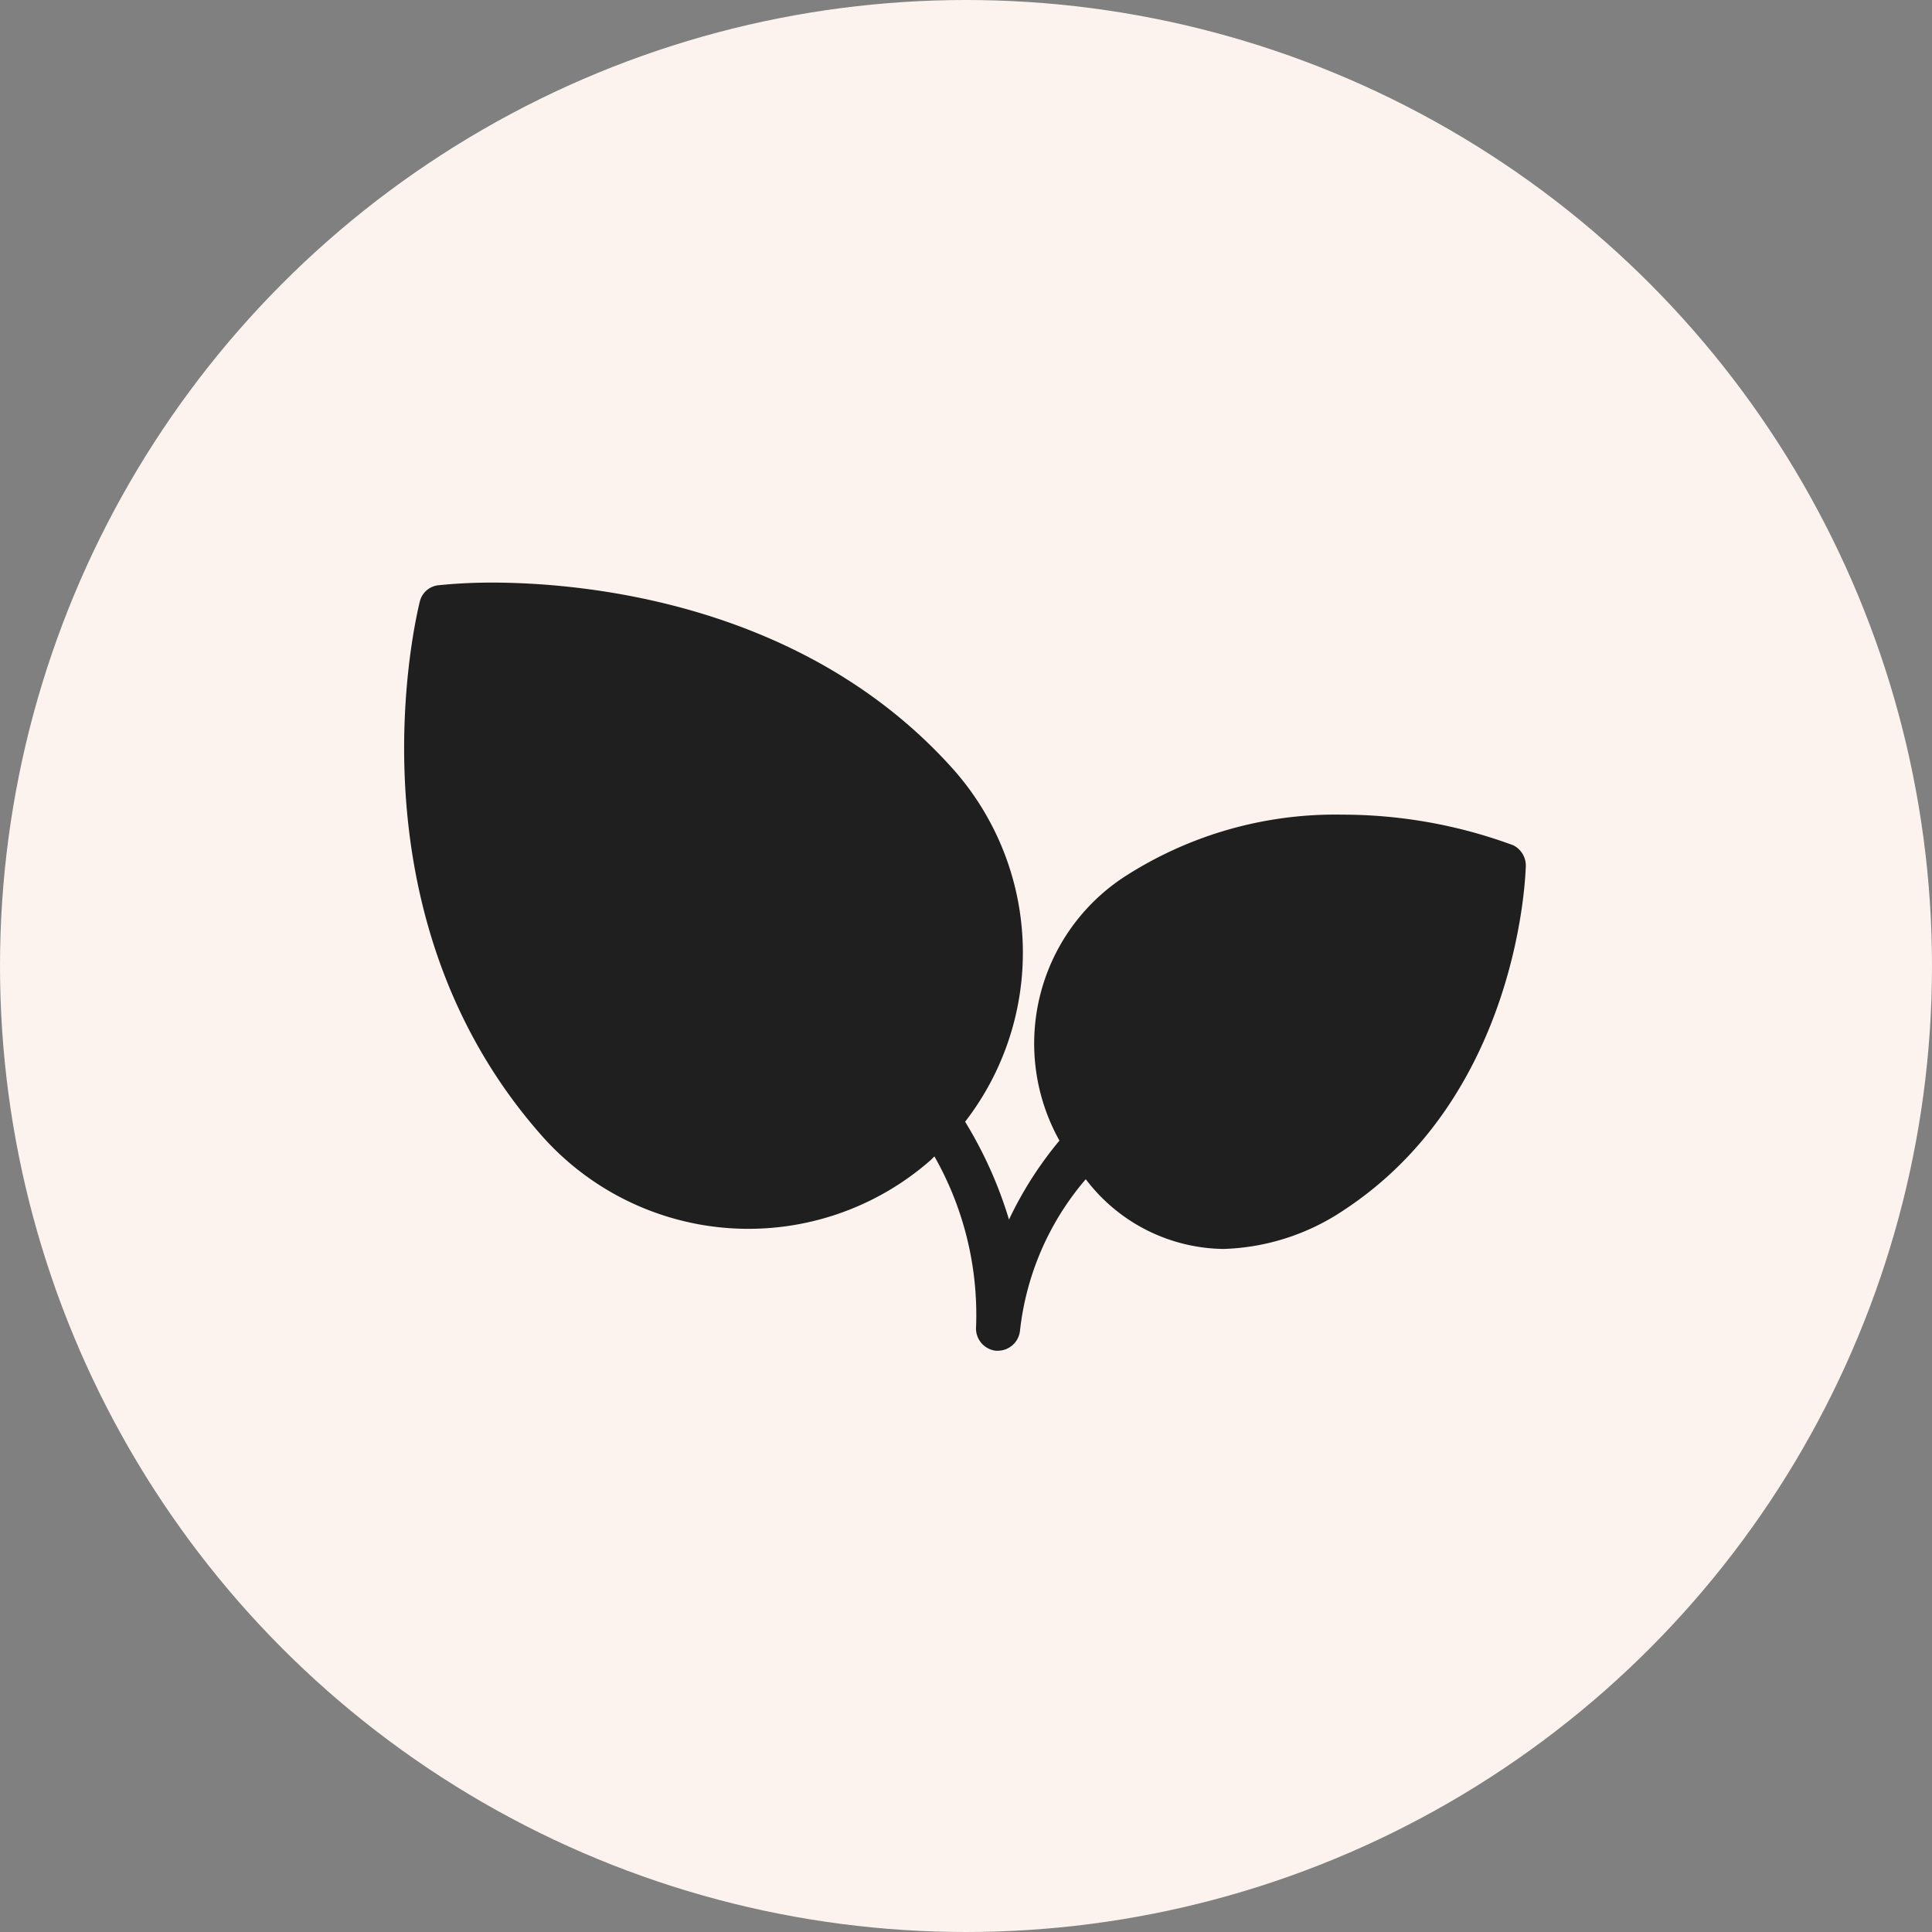
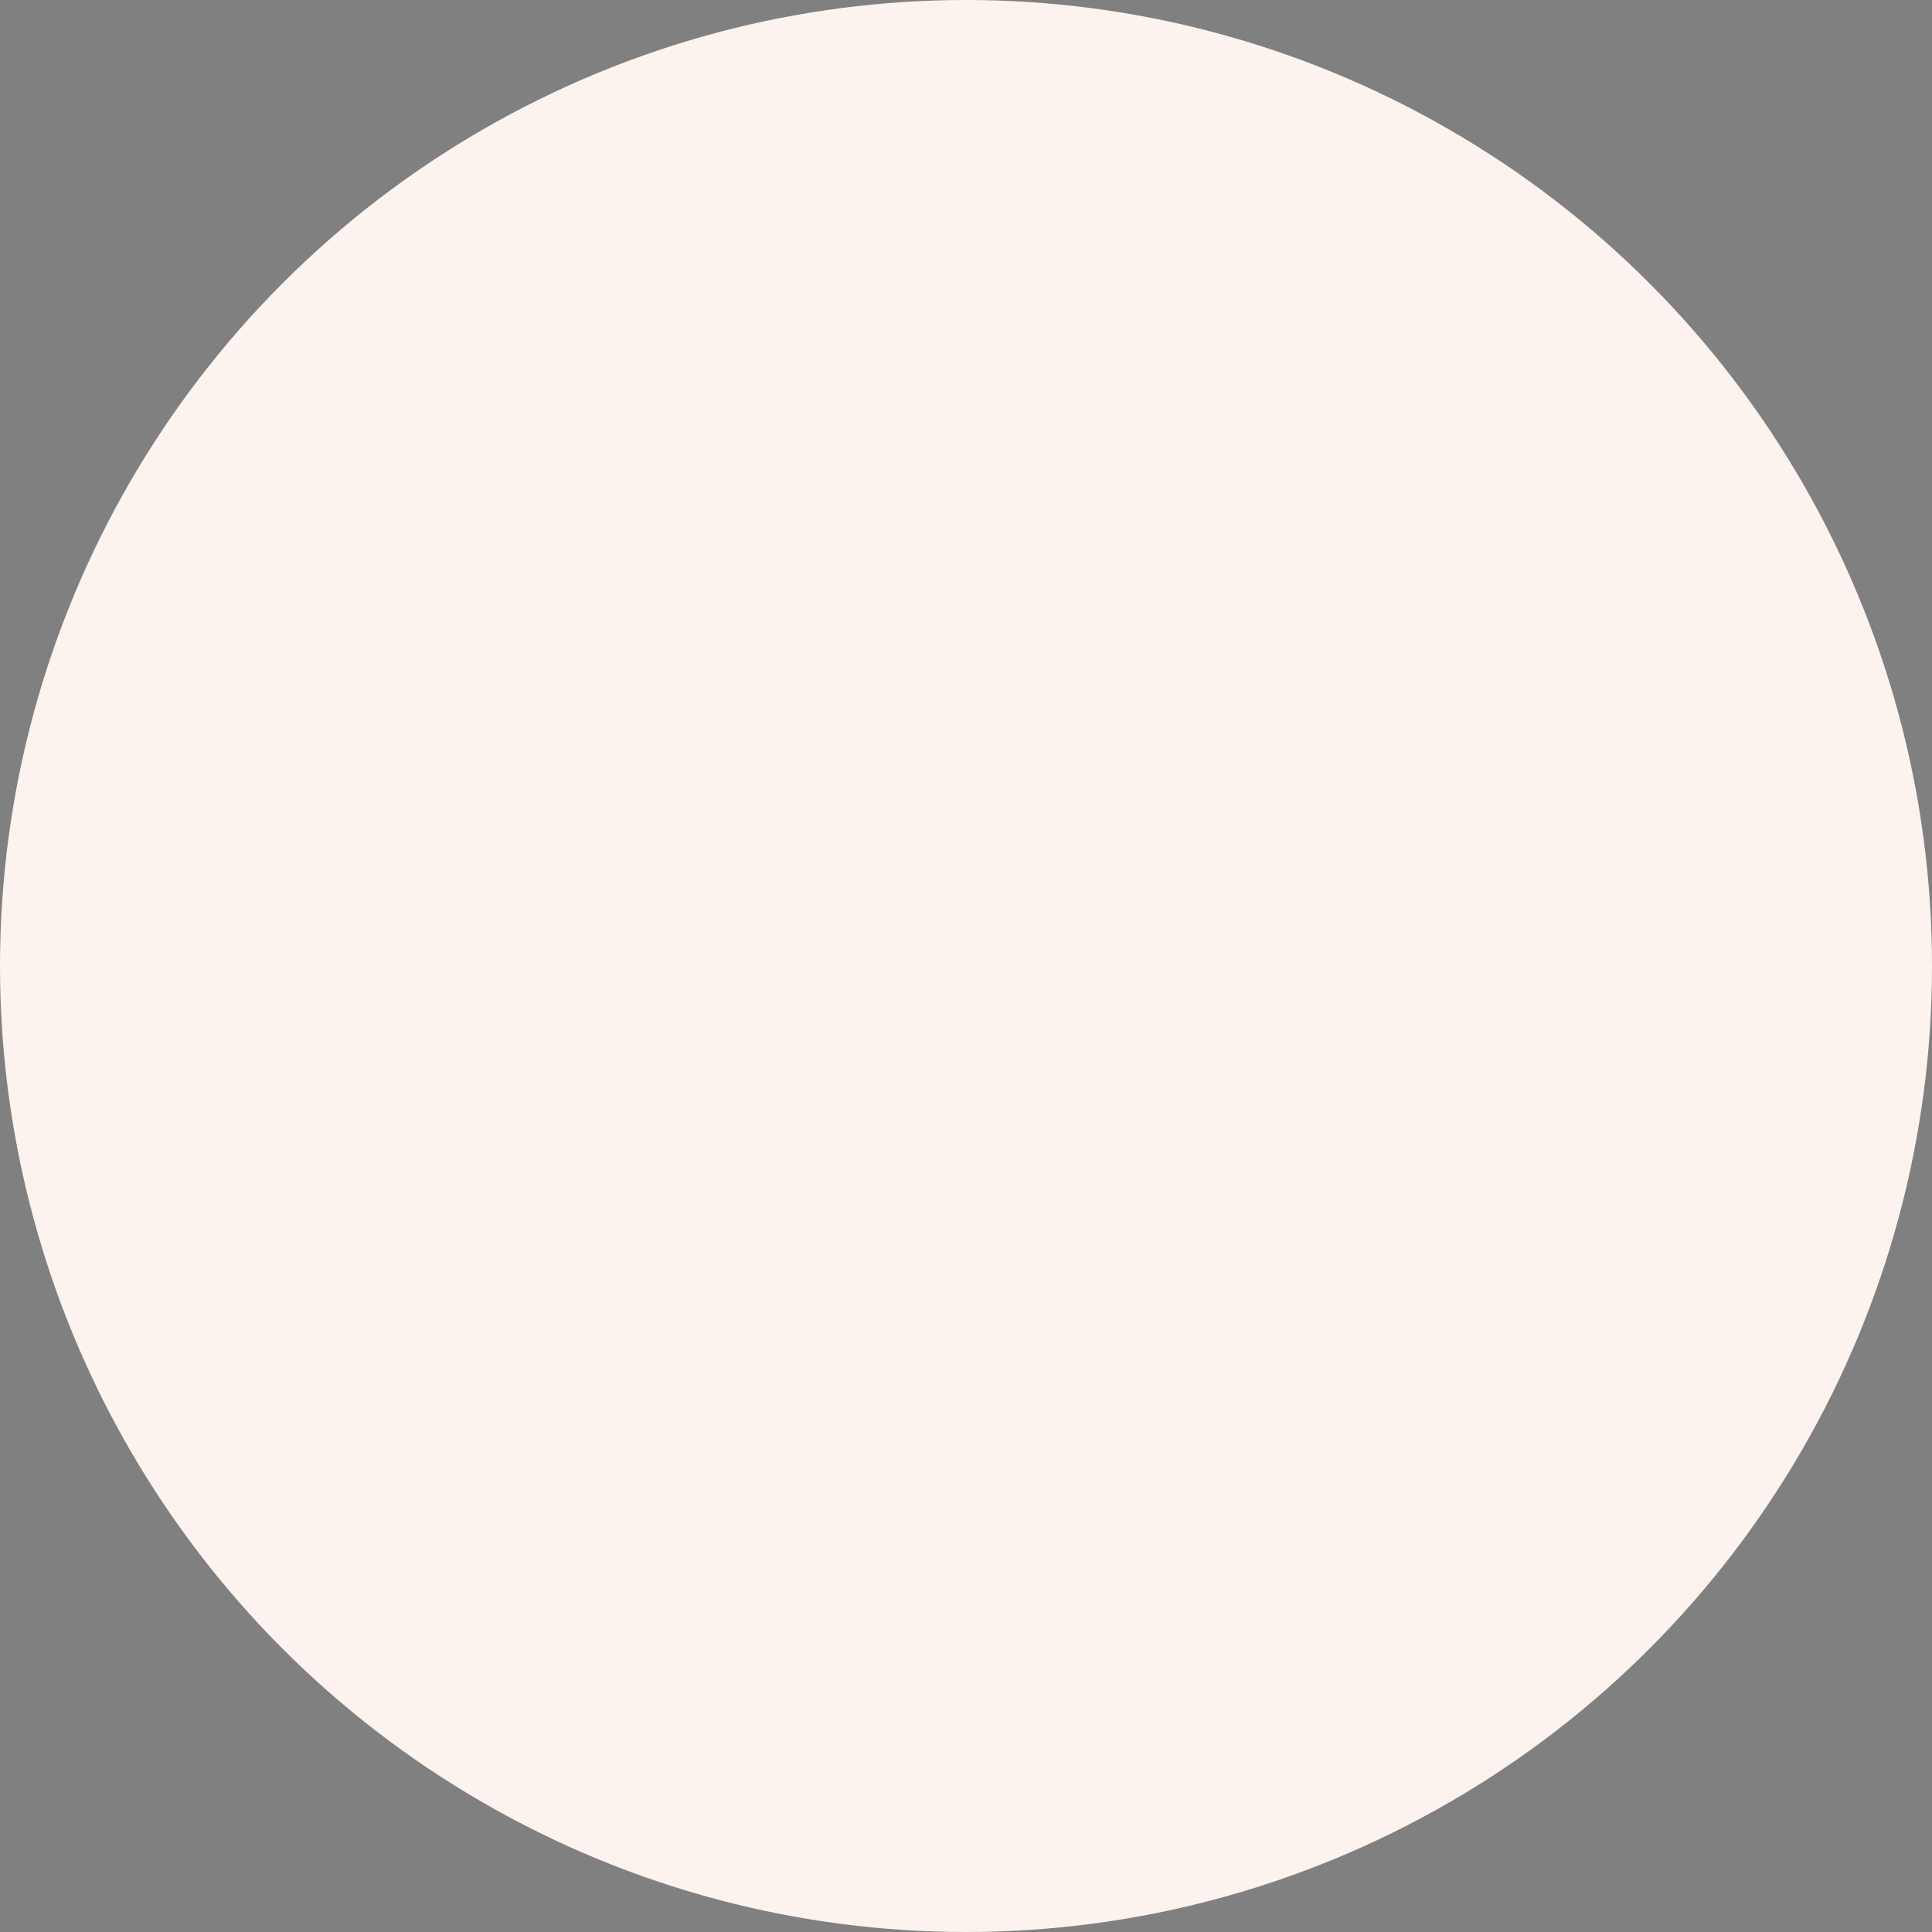
<svg xmlns="http://www.w3.org/2000/svg" id="Calque_1" data-name="Calque 1" viewBox="0 0 44.04 44.04">
  <rect x="0" y="0" width="44.04" height="44.04" fill="#808080" stroke="none" />
  <defs>
    <style>.cls-1{fill:#fcf3ee;}.cls-2{fill:#1f1f1f;}</style>
  </defs>
  <circle id="Ellipse_99" data-name="Ellipse 99" class="cls-1" cx="22.02" cy="22.02" r="22.02" />
  <g id="Groupe_523" data-name="Groupe 523">
-     <path id="Tracé_412" data-name="Tracé 412" class="cls-2" d="M34.5,19.27a11.24,11.24,0,0,0-3.89-.7,8.86,8.86,0,0,0-5,1.43,4.54,4.54,0,0,0-1.46,6A8.51,8.51,0,0,0,23,27.8,9.51,9.51,0,0,0,22,25.57a6.3,6.3,0,0,0-.24-8c-3.43-3.87-8.53-4.29-10.56-4.29q-.6,0-1.2.06a.49.49,0,0,0-.43.37c-.07.29-1.74,7.08,2.79,12.19a6.29,6.29,0,0,0,8.86.54l.08-.08a7.31,7.31,0,0,1,.95,3.88h0a.51.51,0,0,0,.45.55h.05a.51.51,0,0,0,.5-.45h0a6.37,6.37,0,0,1,1.5-3.46,4,4,0,0,0,3.14,1.59,5.19,5.19,0,0,0,2.72-.87c4-2.61,4.16-7.62,4.17-7.83A.52.52,0,0,0,34.5,19.27Z" />
-   </g>
+     </g>
</svg>